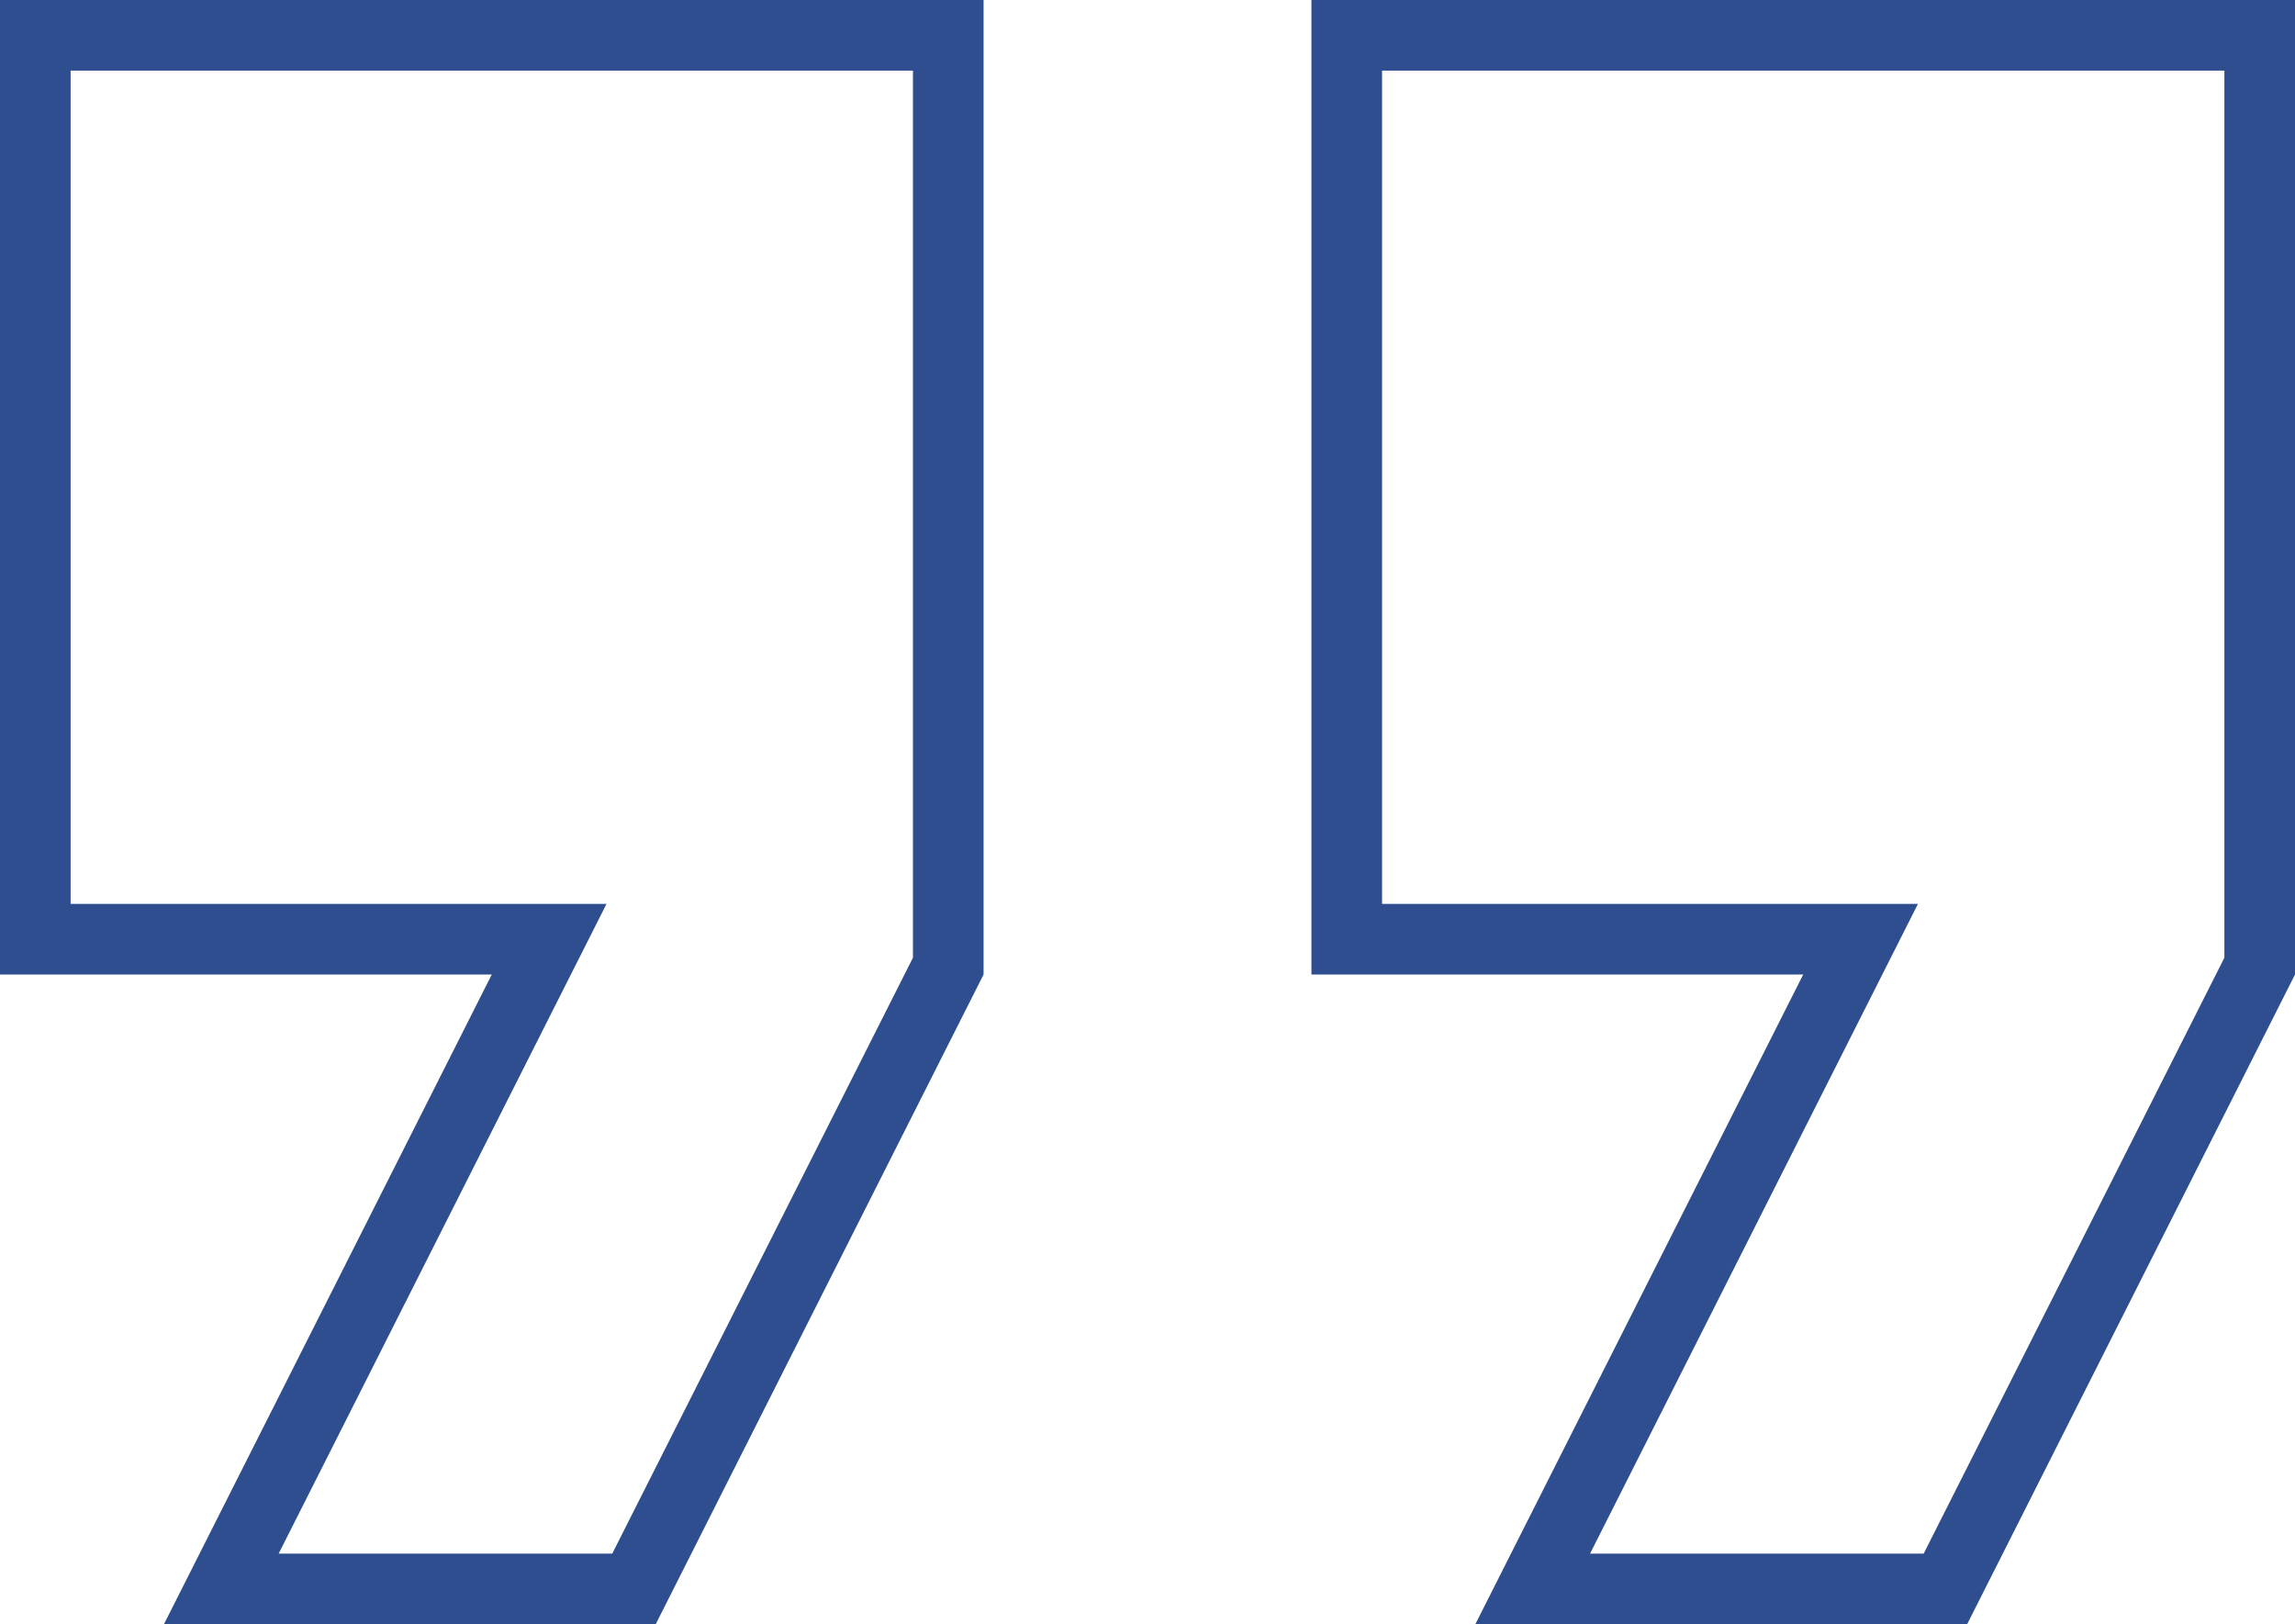
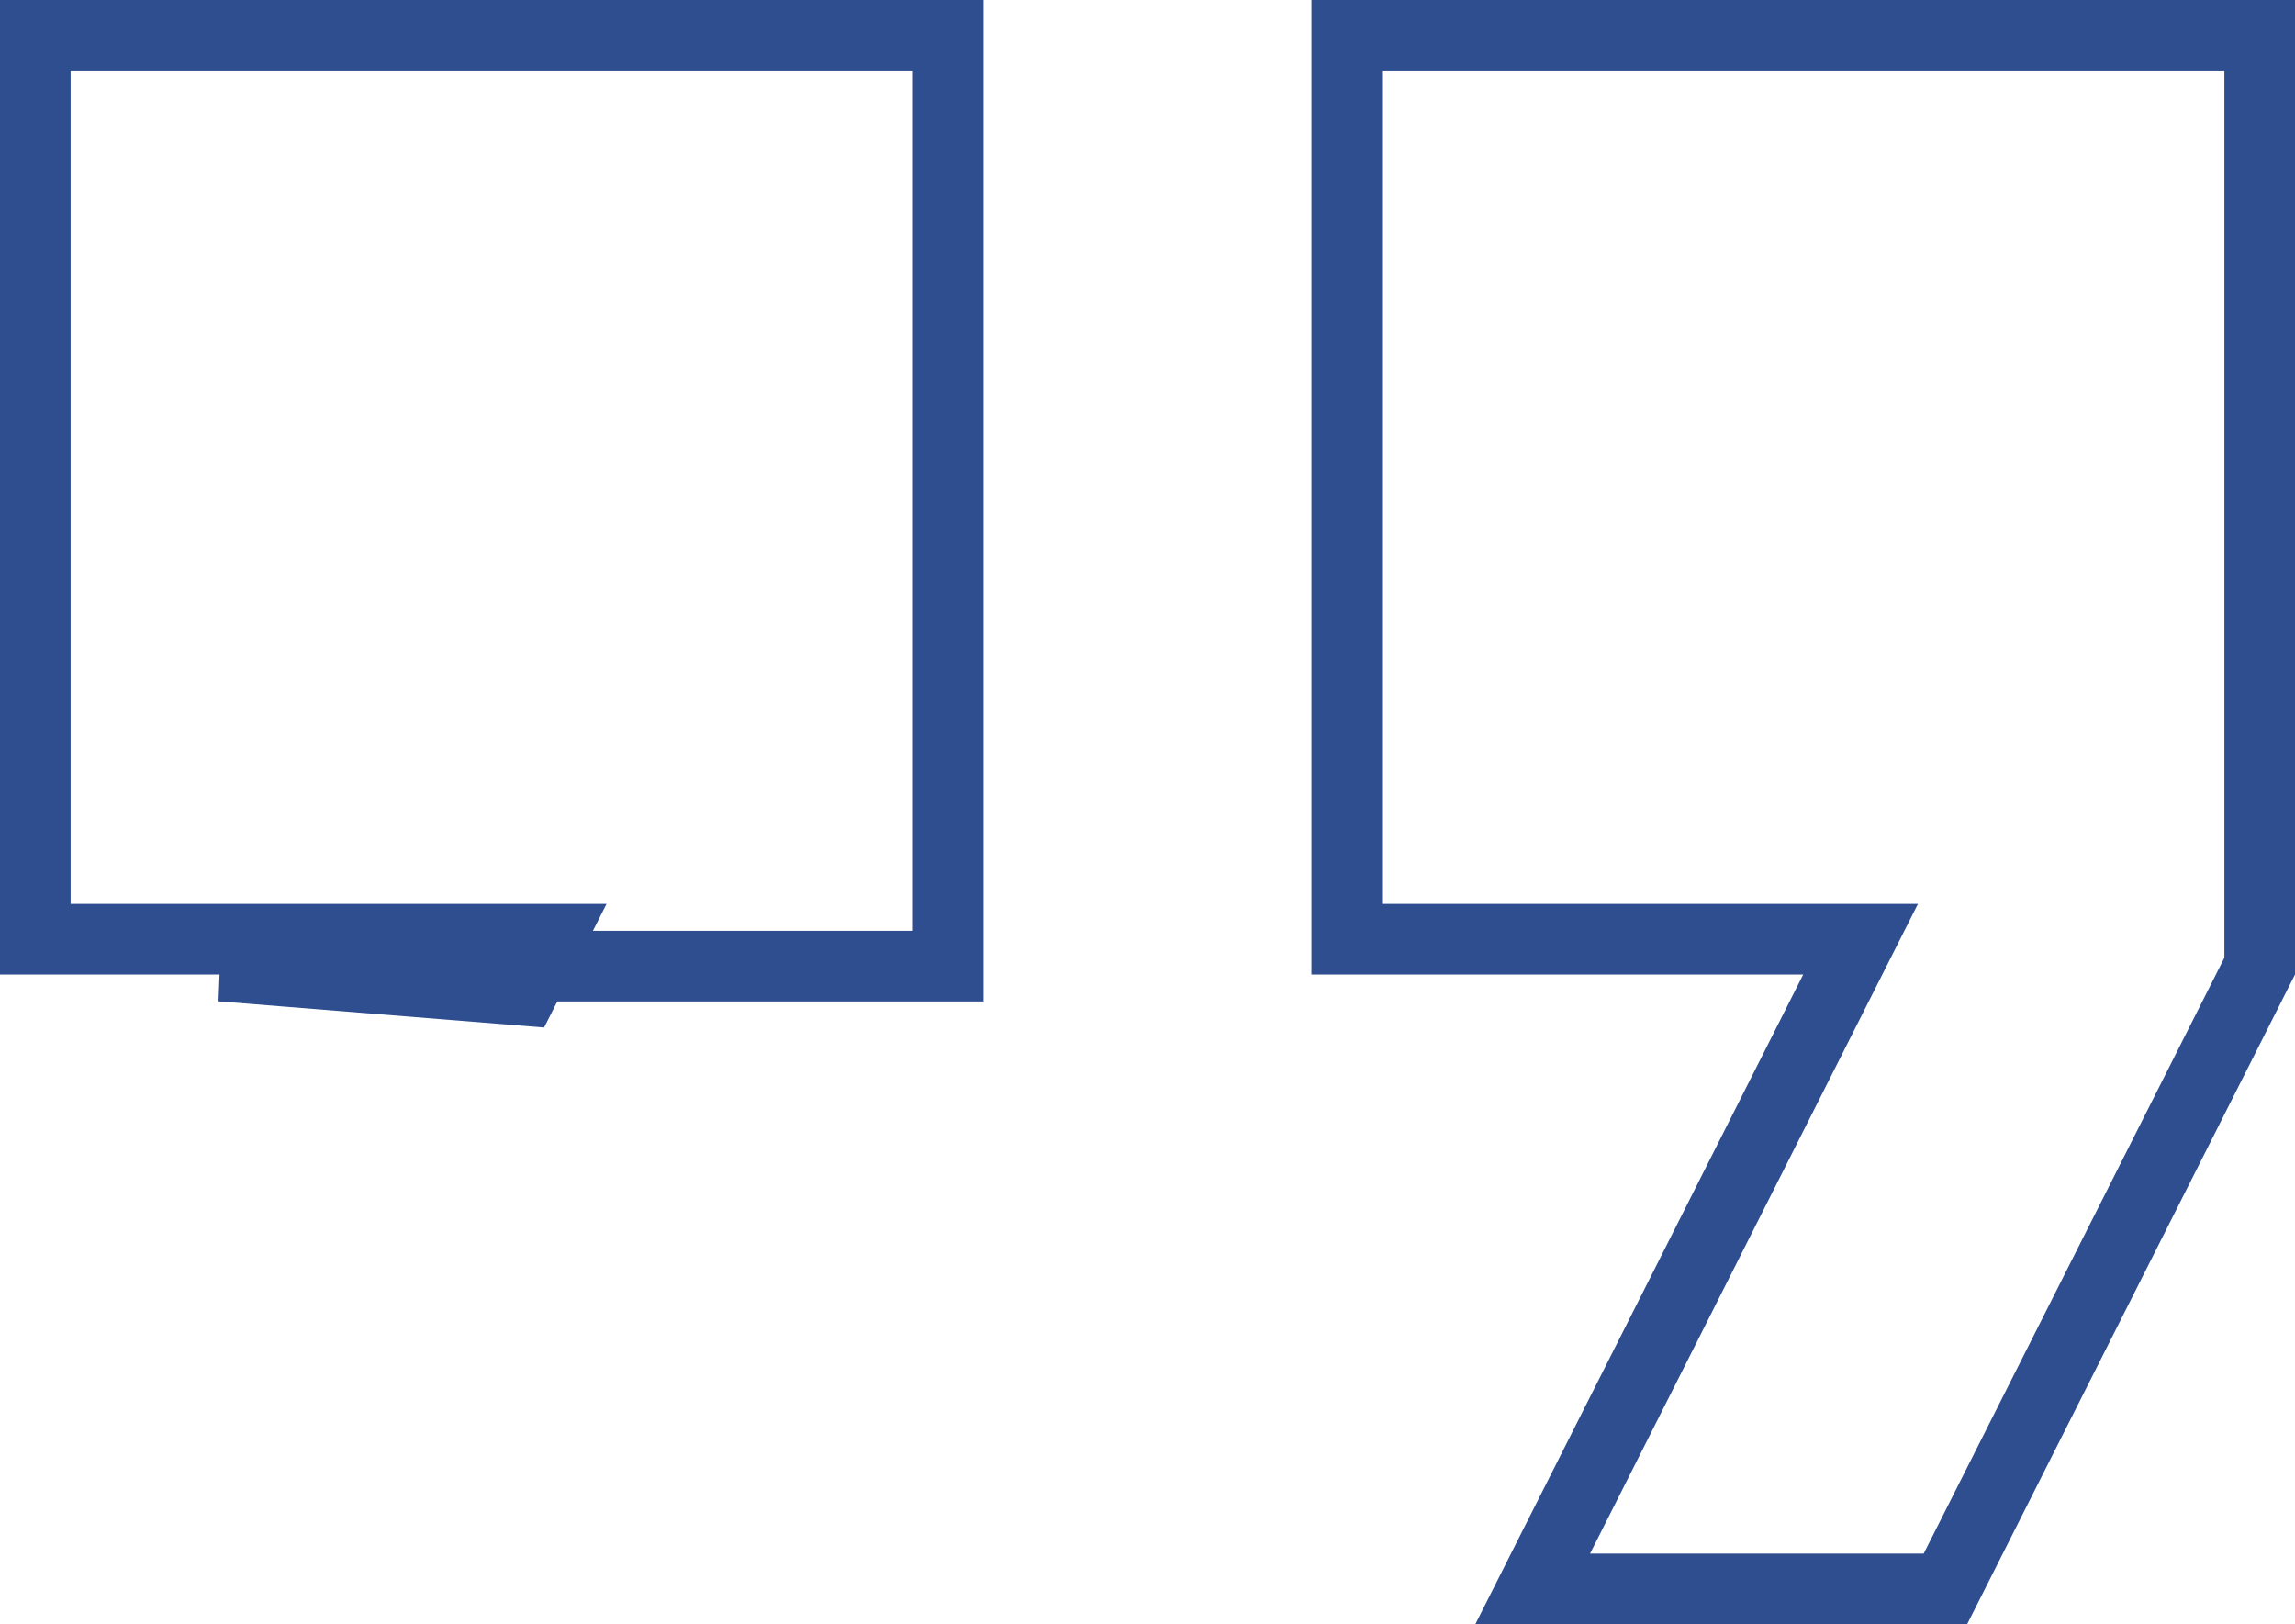
<svg xmlns="http://www.w3.org/2000/svg" width="65" height="46" viewBox="0 0 65 46" fill="none">
-   <path d="M13.929 26.6H1V1H26.857V27.362L17.956 45H6.268L14.821 28.05L15.553 26.6H13.929ZM51.071 26.6H38.143V1H64V27.362L55.099 45H43.41L51.964 28.05L52.696 26.6H51.071Z" stroke="#2E4E90" stroke-width="2" />
+   <path d="M13.929 26.6H1V1H26.857V27.362H6.268L14.821 28.05L15.553 26.6H13.929ZM51.071 26.6H38.143V1H64V27.362L55.099 45H43.41L51.964 28.05L52.696 26.6H51.071Z" stroke="#2E4E90" stroke-width="2" />
</svg>